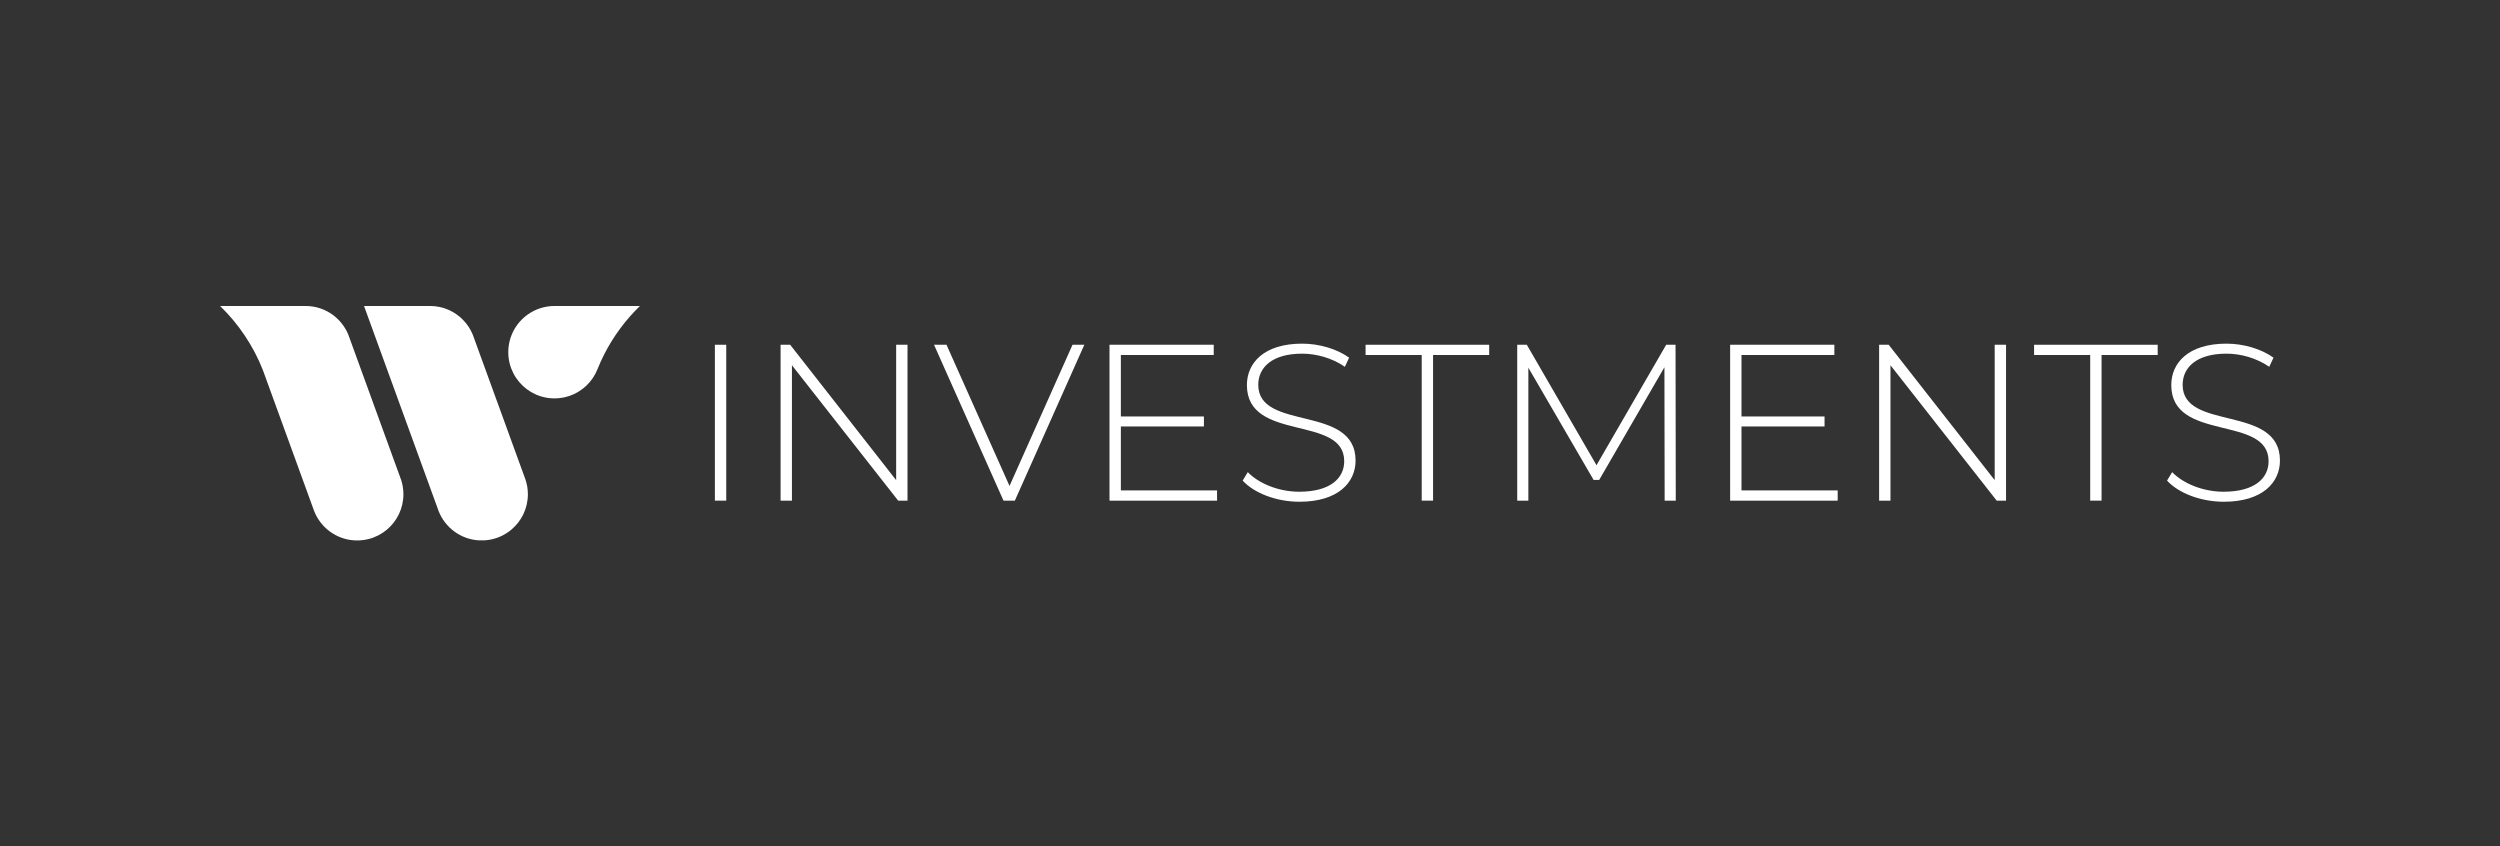
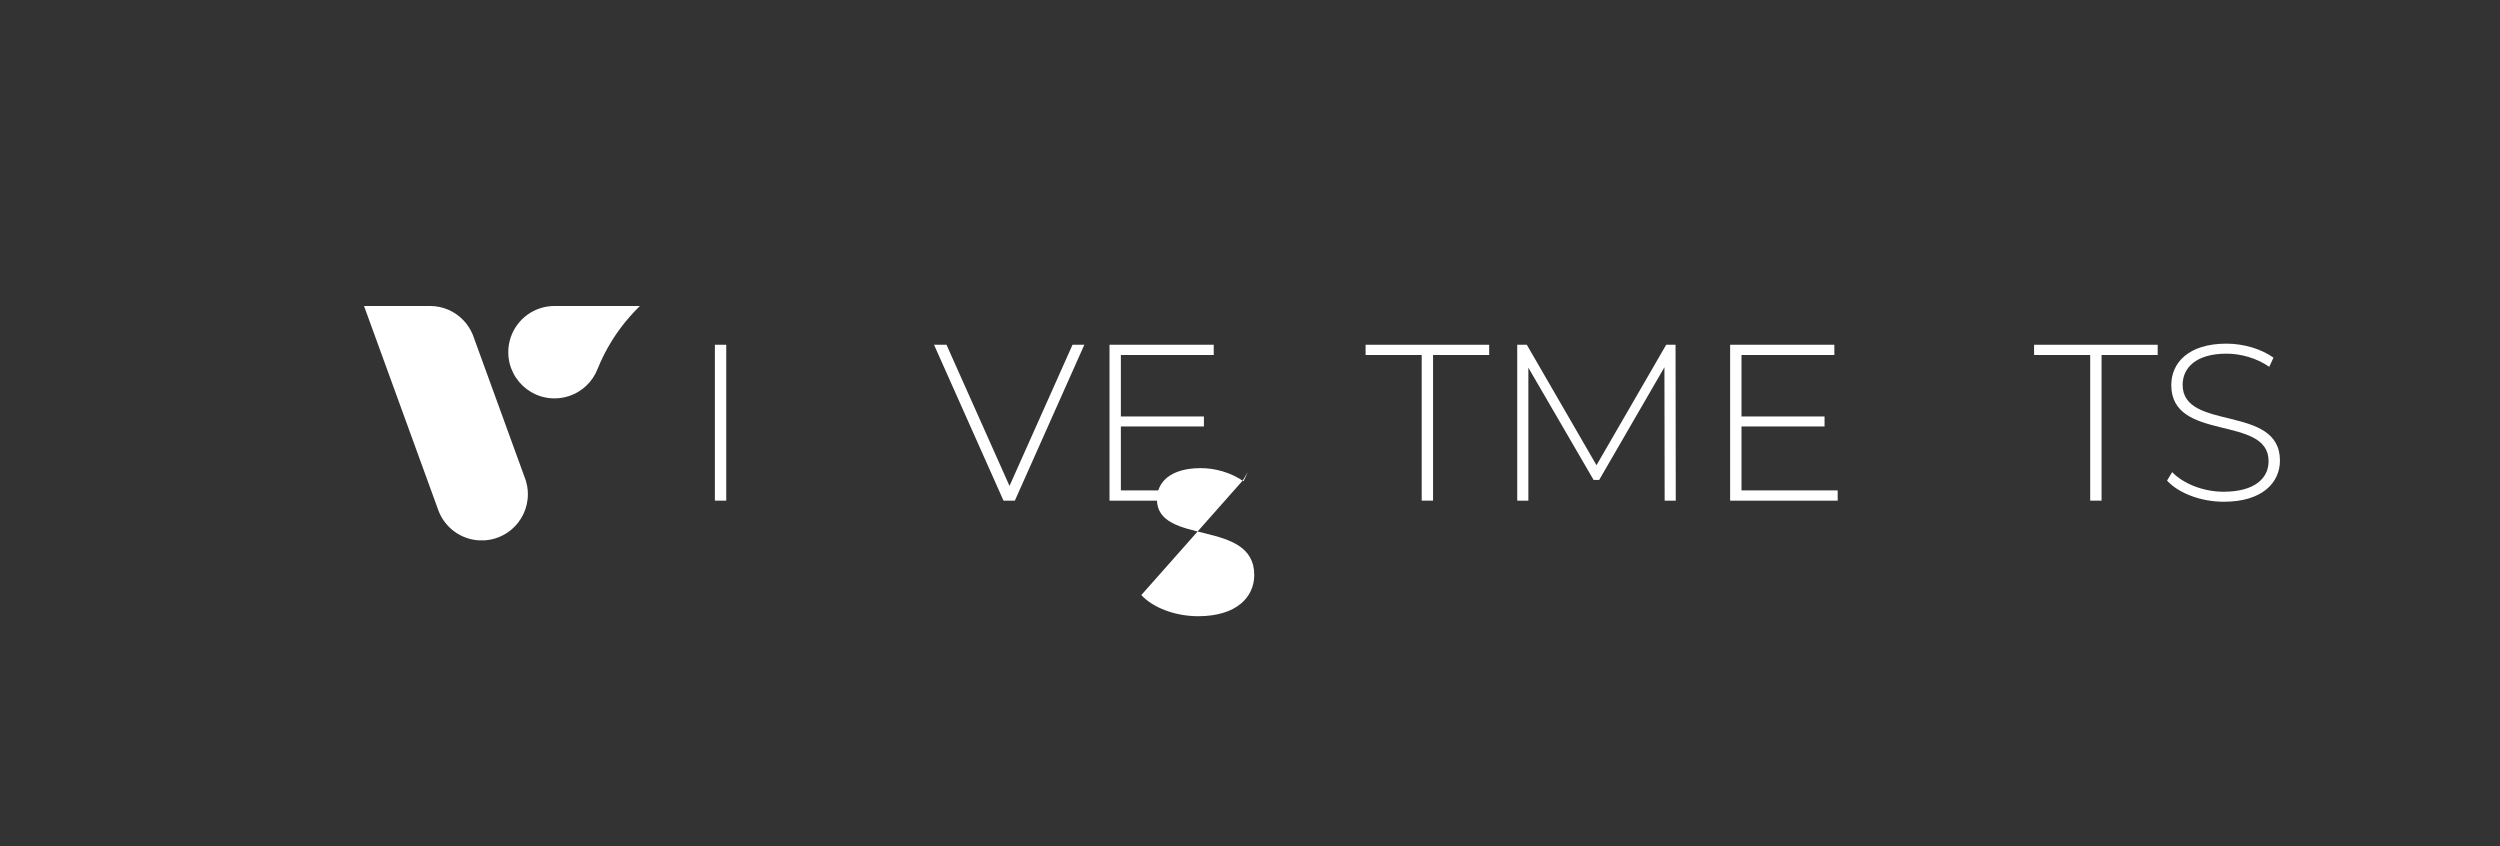
<svg xmlns="http://www.w3.org/2000/svg" id="a" data-name="Layer 1" viewBox="0 0 1920 650">
  <rect x="0" y="0" width="1920" height="650" fill="#333333" stroke="none" />
  <defs>
    <style>      .b {        fill: #fff;        stroke-width: 0px;      }    </style>
  </defs>
  <g>
    <path class="b" d="M549.03,264.77h8.72v119.72h-8.72v-119.72Z" />
-     <path class="b" d="M696.97,264.77v119.72h-7.18l-81.58-103.98v103.98h-8.72v-119.72h7.35l81.41,103.98v-103.98h8.72Z" />
    <path class="b" d="M832.77,264.77l-53.36,119.72h-8.72l-53.36-119.72h9.58l48.4,108.43,48.4-108.43h9.06Z" />
    <path class="b" d="M934.7,376.62v7.87h-82.6v-119.72h80.04v7.87h-71.32v47.2h63.79v7.7h-63.79v49.08h73.88Z" />
-     <path class="b" d="M954.37,369.1l3.93-6.5c8.21,8.55,23.43,15.05,39.51,15.05,23.94,0,34.55-10.43,34.55-23.43,0-35.91-74.74-14.37-74.74-58.49,0-16.93,13-31.81,42.41-31.81,13.17,0,26.85,4.1,36.09,10.77l-3.25,7.01c-9.92-6.84-22.06-10.09-32.84-10.09-23.26,0-33.69,10.77-33.69,23.94,0,35.91,74.74,14.71,74.74,58.15,0,16.93-13.51,31.64-43.1,31.64-17.79,0-34.89-6.67-43.61-16.25Z" />
+     <path class="b" d="M954.37,369.1l3.93-6.5l-3.25,7.01c-9.92-6.84-22.06-10.09-32.84-10.09-23.26,0-33.69,10.77-33.69,23.94,0,35.91,74.74,14.71,74.74,58.15,0,16.93-13.51,31.64-43.1,31.64-17.79,0-34.89-6.67-43.61-16.25Z" />
    <path class="b" d="M1091.87,272.64h-43.1v-7.87h94.92v7.87h-43.1v111.85h-8.72v-111.85Z" />
    <path class="b" d="M1278.45,384.49l-.17-102.44-50.11,86.54h-4.28l-50.11-86.2v102.1h-8.55v-119.72h7.35l53.53,92.52,53.53-92.52h7.18l.17,119.72h-8.55Z" />
    <path class="b" d="M1411.34,376.62v7.87h-82.6v-119.72h80.04v7.87h-71.32v47.2h63.79v7.7h-63.79v49.08h73.88Z" />
-     <path class="b" d="M1540.64,264.77v119.72h-7.18l-81.58-103.98v103.98h-8.72v-119.72h7.35l81.41,103.98v-103.98h8.72Z" />
    <path class="b" d="M1605.28,272.64h-43.1v-7.87h94.92v7.87h-43.1v111.85h-8.72v-111.85Z" />
    <path class="b" d="M1664.29,369.1l3.93-6.5c8.21,8.55,23.43,15.05,39.51,15.05,23.94,0,34.55-10.43,34.55-23.43,0-35.91-74.74-14.37-74.74-58.49,0-16.93,13-31.81,42.41-31.81,13.17,0,26.85,4.1,36.09,10.77l-3.25,7.01c-9.92-6.84-22.06-10.09-32.84-10.09-23.26,0-33.69,10.77-33.69,23.94,0,35.91,74.74,14.71,74.74,58.15,0,16.93-13.51,31.64-43.1,31.64-17.79,0-34.89-6.67-43.61-16.25Z" />
  </g>
  <g>
    <path class="b" d="M491.47,234.99c-11.02,10.68-20.3,23.16-27.35,36.97-1.91,3.74-3.66,7.59-5.23,11.51-.01.03-.02.06-.03.08-.96,2.41-2.17,4.69-3.6,6.81-5.73,8.46-15.01,14.31-25.7,15.42-1.22.13-2.45.19-3.71.19-3.7,0-7.26-.57-10.61-1.62-10.41-3.25-18.75-11.18-22.59-21.32,0-.01-.01-.03-.02-.04l-.23-.62s0-.02-.01-.03c0-.02-.01-.03-.02-.05-1.31-3.69-2.01-7.66-2.01-11.8,0-15.9,10.46-29.37,24.87-33.87,3.35-1.05,6.92-1.62,10.61-1.62h65.62Z" />
    <path class="b" d="M405.41,379.58c0,10.85-4.87,20.57-12.55,27.07-5.68,4.82-12.91,7.89-20.83,8.35h-4.21c-14.09-.82-25.98-9.87-30.93-22.41h0s-.59-1.63-.59-1.63c0-.01,0-.03-.01-.04l-56.72-155.93h50.67c10.02,0,19.08,4.15,25.52,10.84,3.11,3.21,5.61,7.01,7.33,11.22l40.64,111.73s.89,3.15,1.17,4.78c.34,1.96.51,3.97.51,6.02Z" />
-     <path class="b" d="M309.82,379.58c0,10.85-4.87,20.57-12.55,27.08-4.03,3.42-8.83,5.95-14.1,7.3-2.17.56-4.42.91-6.73,1.05h-4.21c-14.09-.82-25.98-9.87-30.92-22.41h0s-36.92-101.5-36.92-101.5c-.78-2.33-1.61-4.62-2.51-6.89,0,0,0-.01,0-.02-7.38-18.7-18.67-35.44-32.86-49.19h65.64c14.82,0,27.53,9.09,32.84,22.01l40.65,111.78s0,.01,0,.02c.5,1.55.88,3.13,1.16,4.76.34,1.96.51,3.97.51,6.02Z" />
  </g>
</svg>